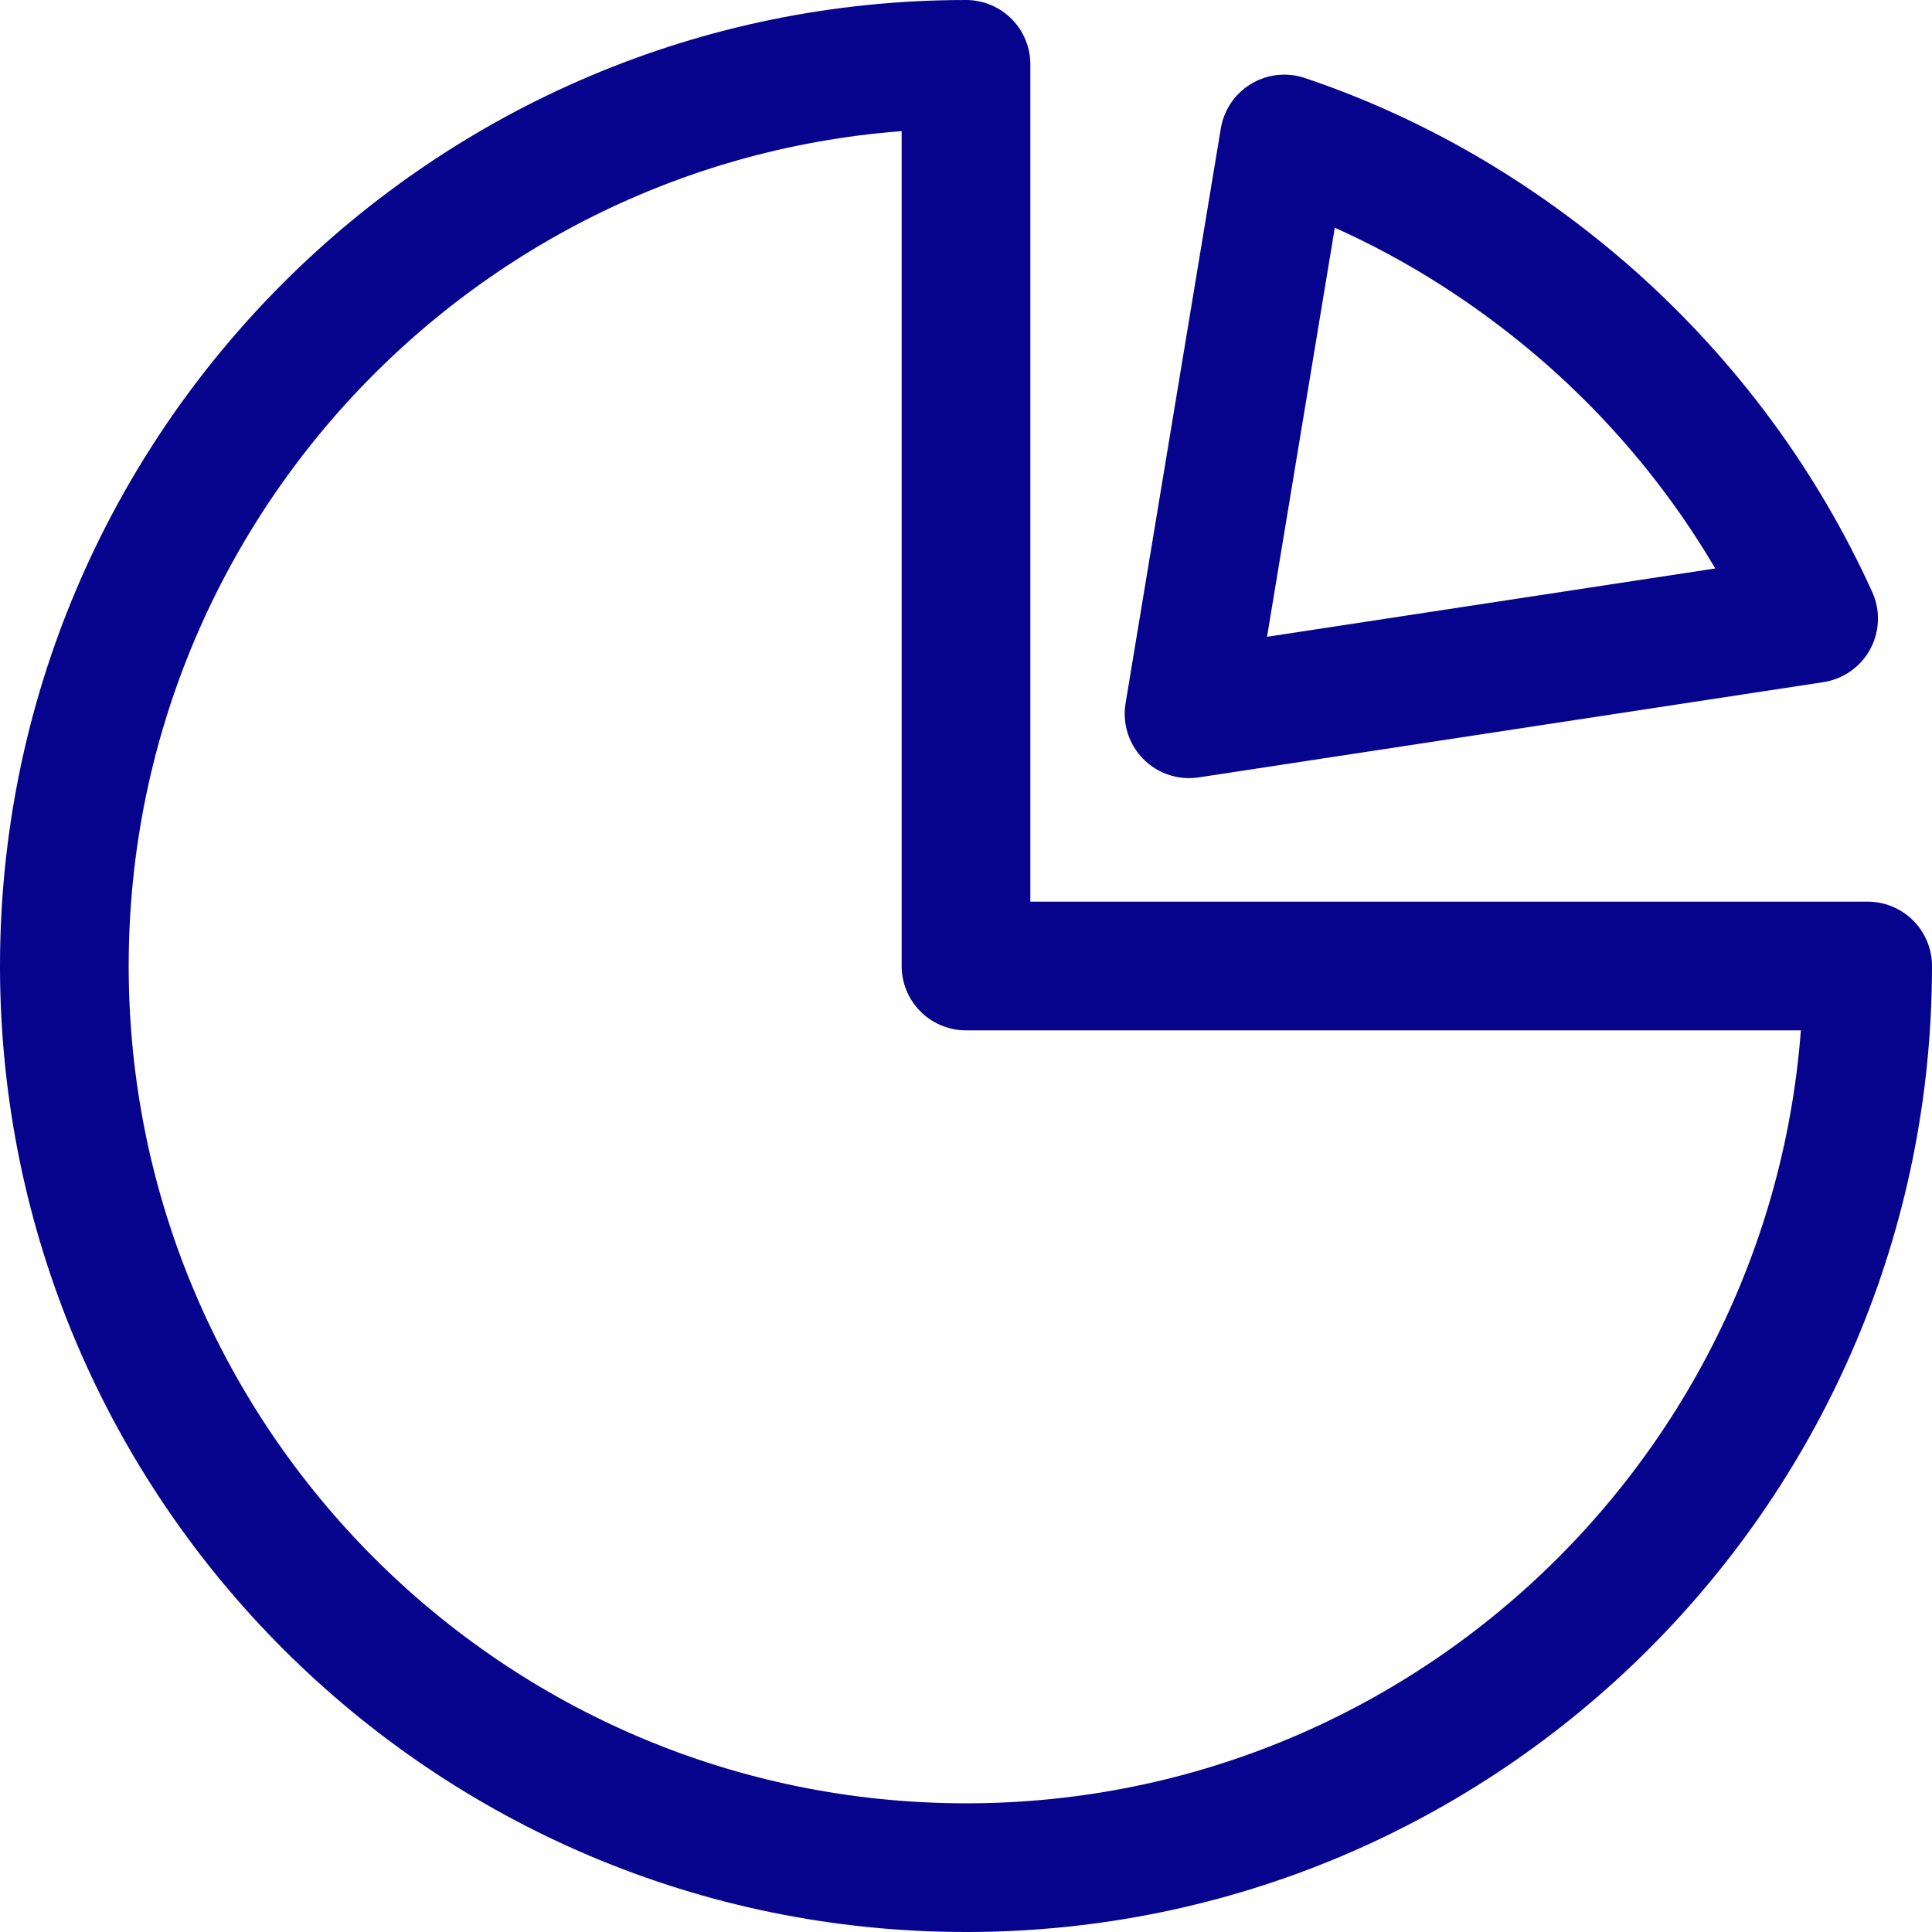
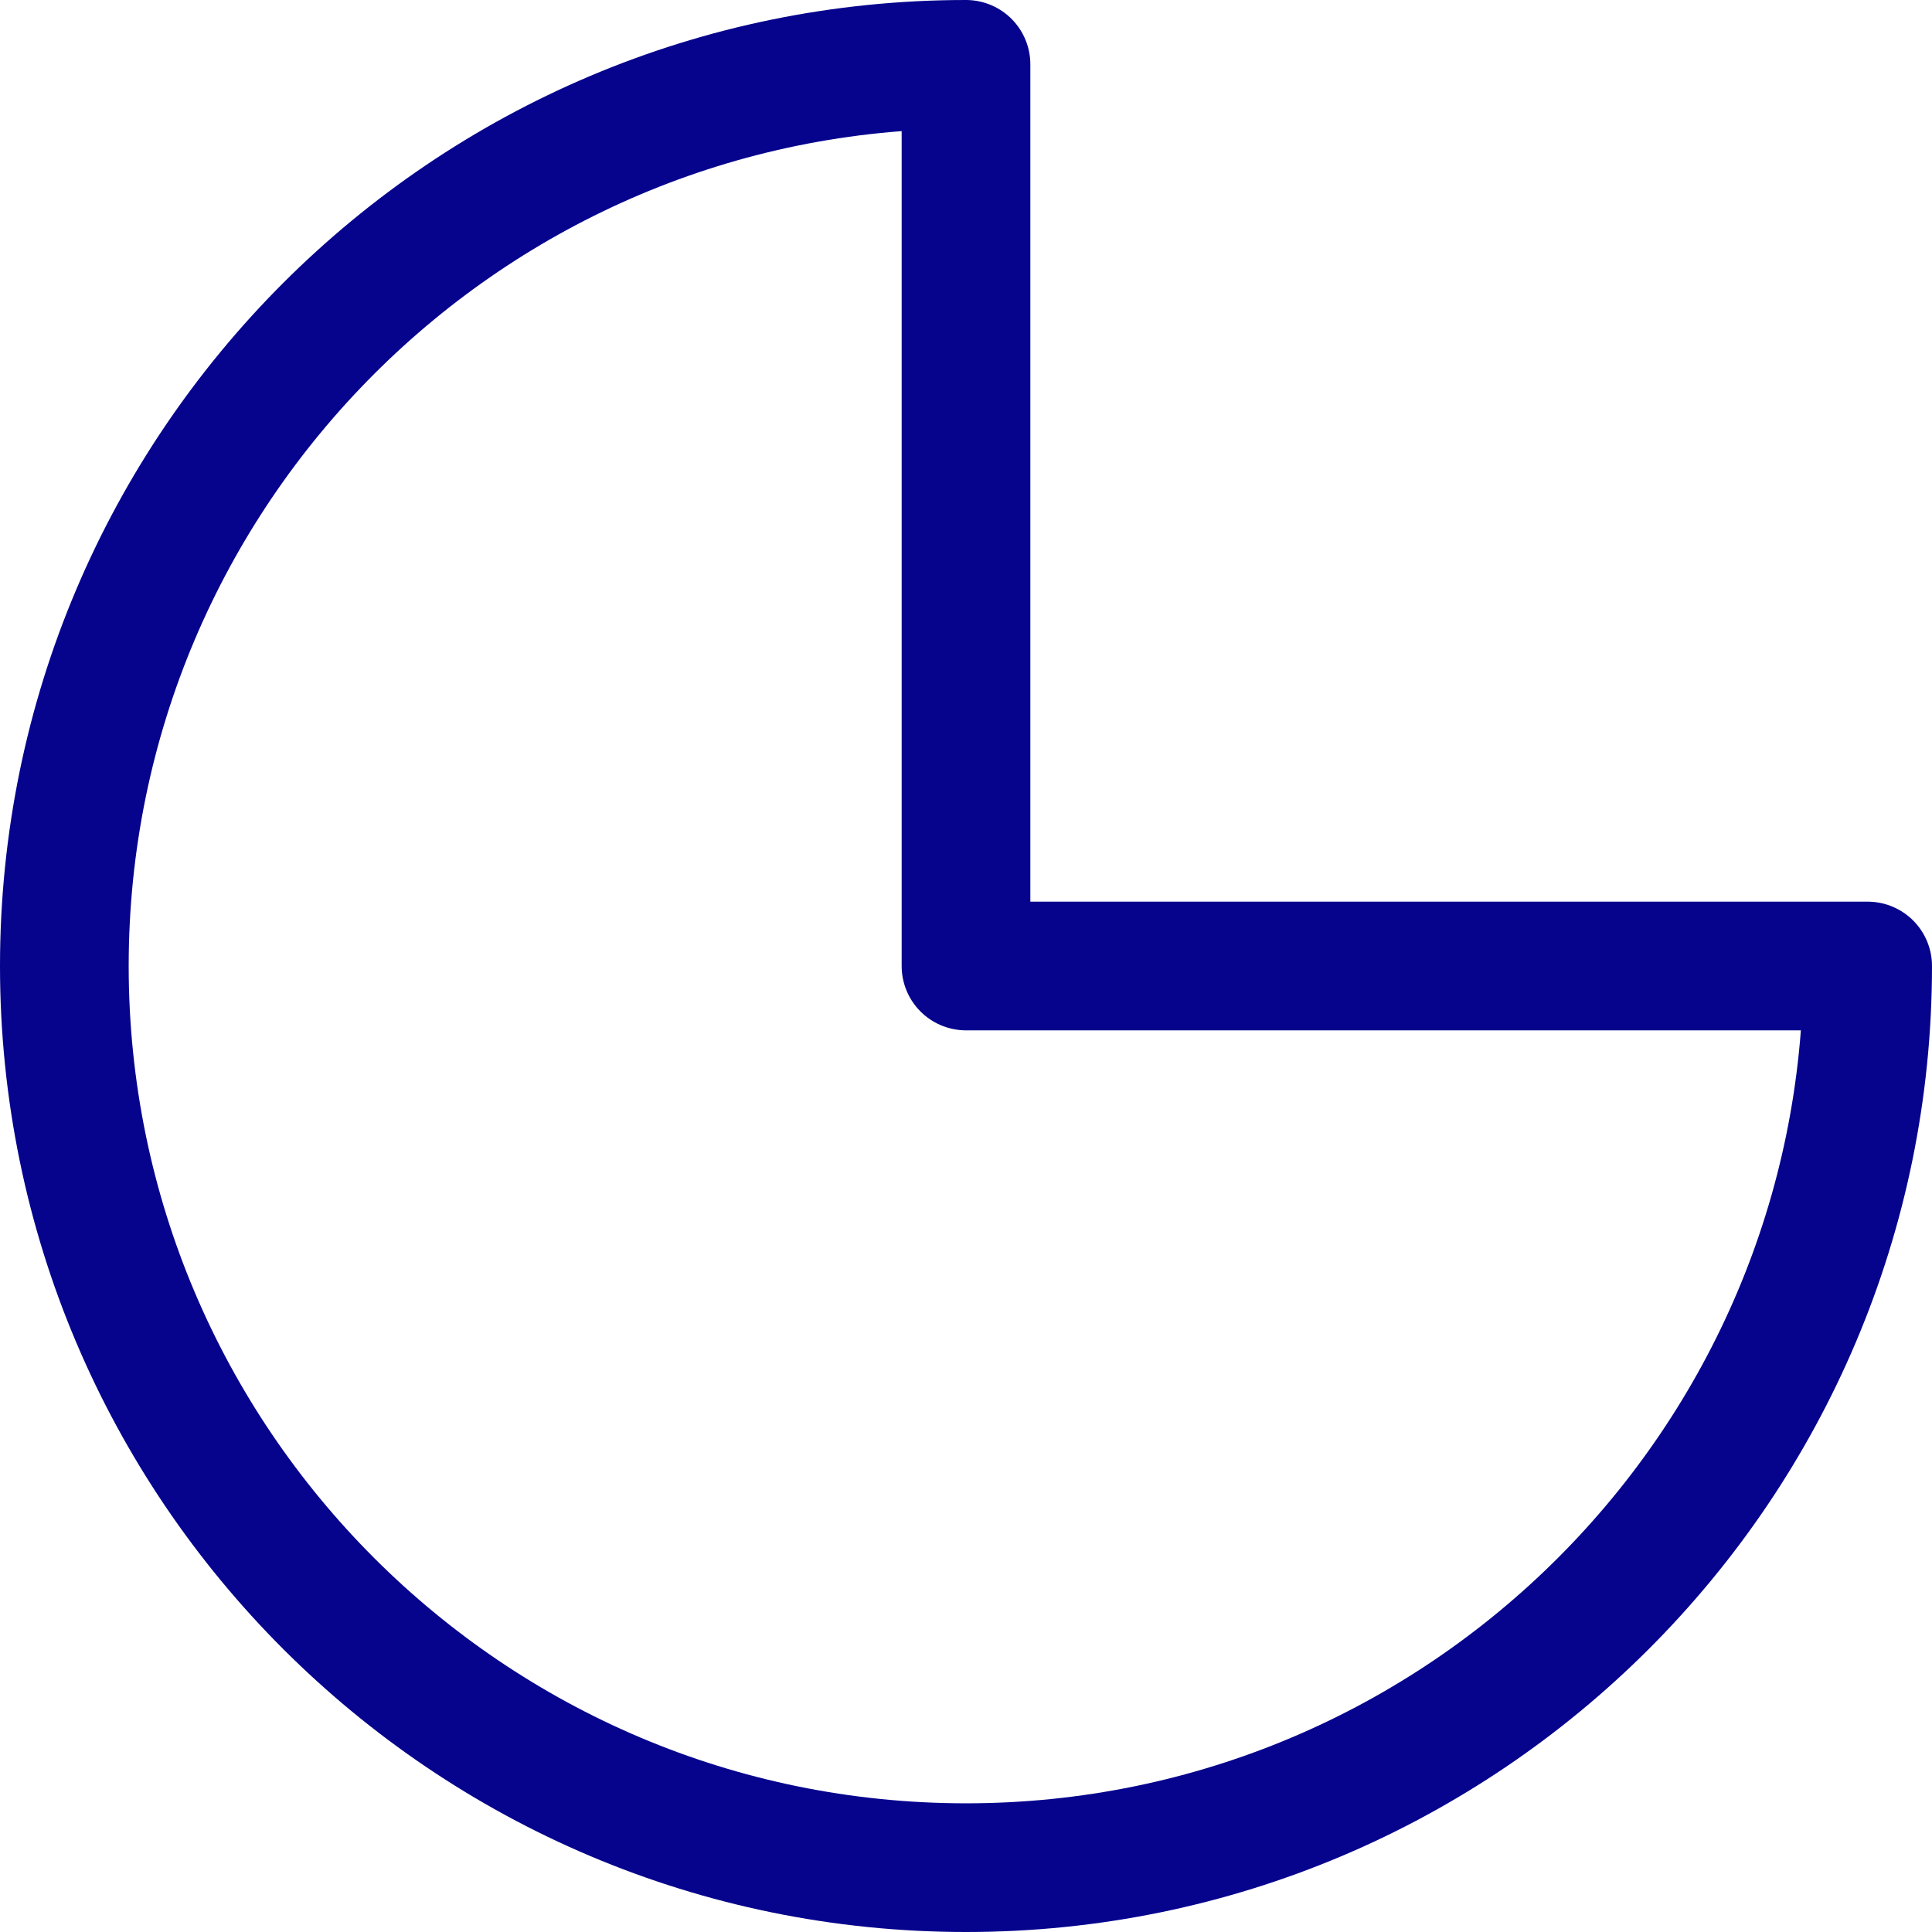
<svg xmlns="http://www.w3.org/2000/svg" version="1.1" id="Calque_1" x="0px" y="0px" viewBox="0 0 225.2 225.2" style="enable-background:new 0 0 225.2 225.2;" xml:space="preserve">
  <style type="text/css"> .st0{fill:none;stroke:#06038D;stroke-width:15;stroke-linecap:round;stroke-linejoin:round;stroke-miterlimit:10;} </style>
  <g>
    <g>
      <g>
        <path class="st0" d="M112.6,7.5C54.6,7.5,7.5,54.6,7.5,112.6s47.1,105.1,105.1,105.1s105.1-47.1,105.1-105.1H112.6V7.5" />
        <path class="st0" d="M112.6,7.5" />
      </g>
    </g>
    <g>
      <g>
-         <path class="st0" d="M211.4,72.1c-5.9-13-14.6-25-26-35.1c-10.8-9.5-22.9-16.5-35.7-20.8l-11.1,67L211.4,72.1z" />
        <path class="st0" d="M186.9,186.9" />
      </g>
    </g>
  </g>
</svg>